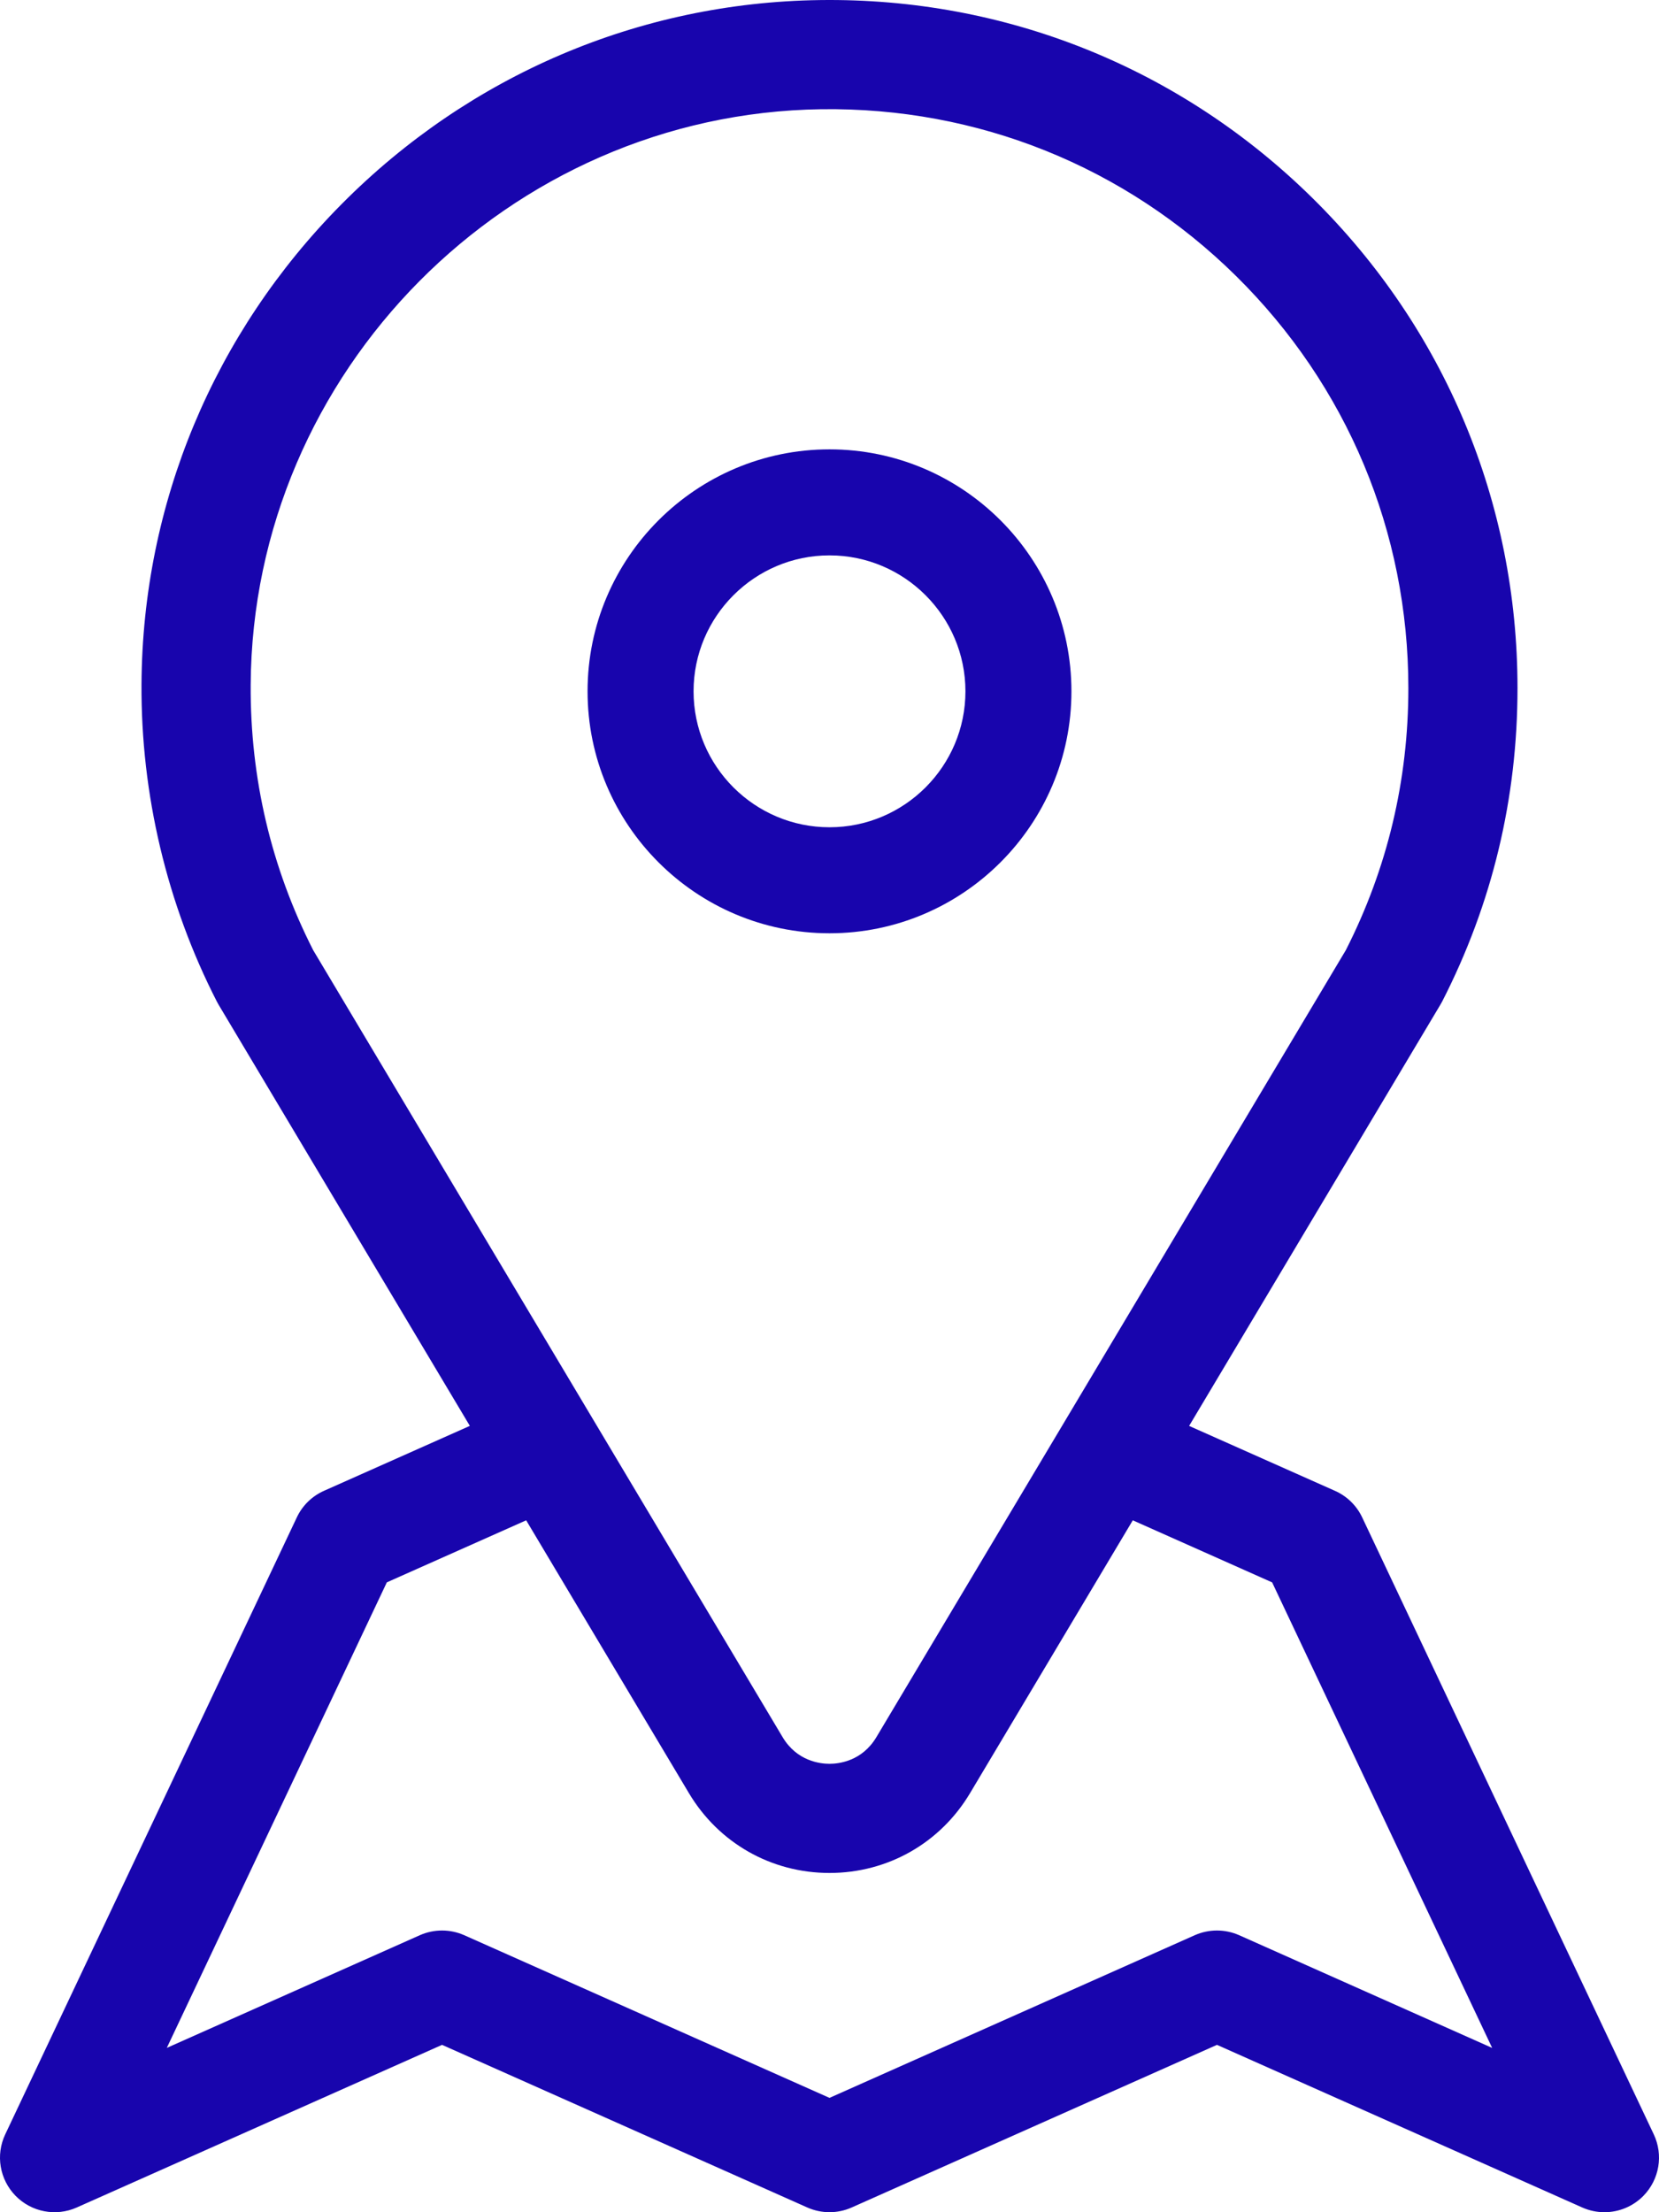
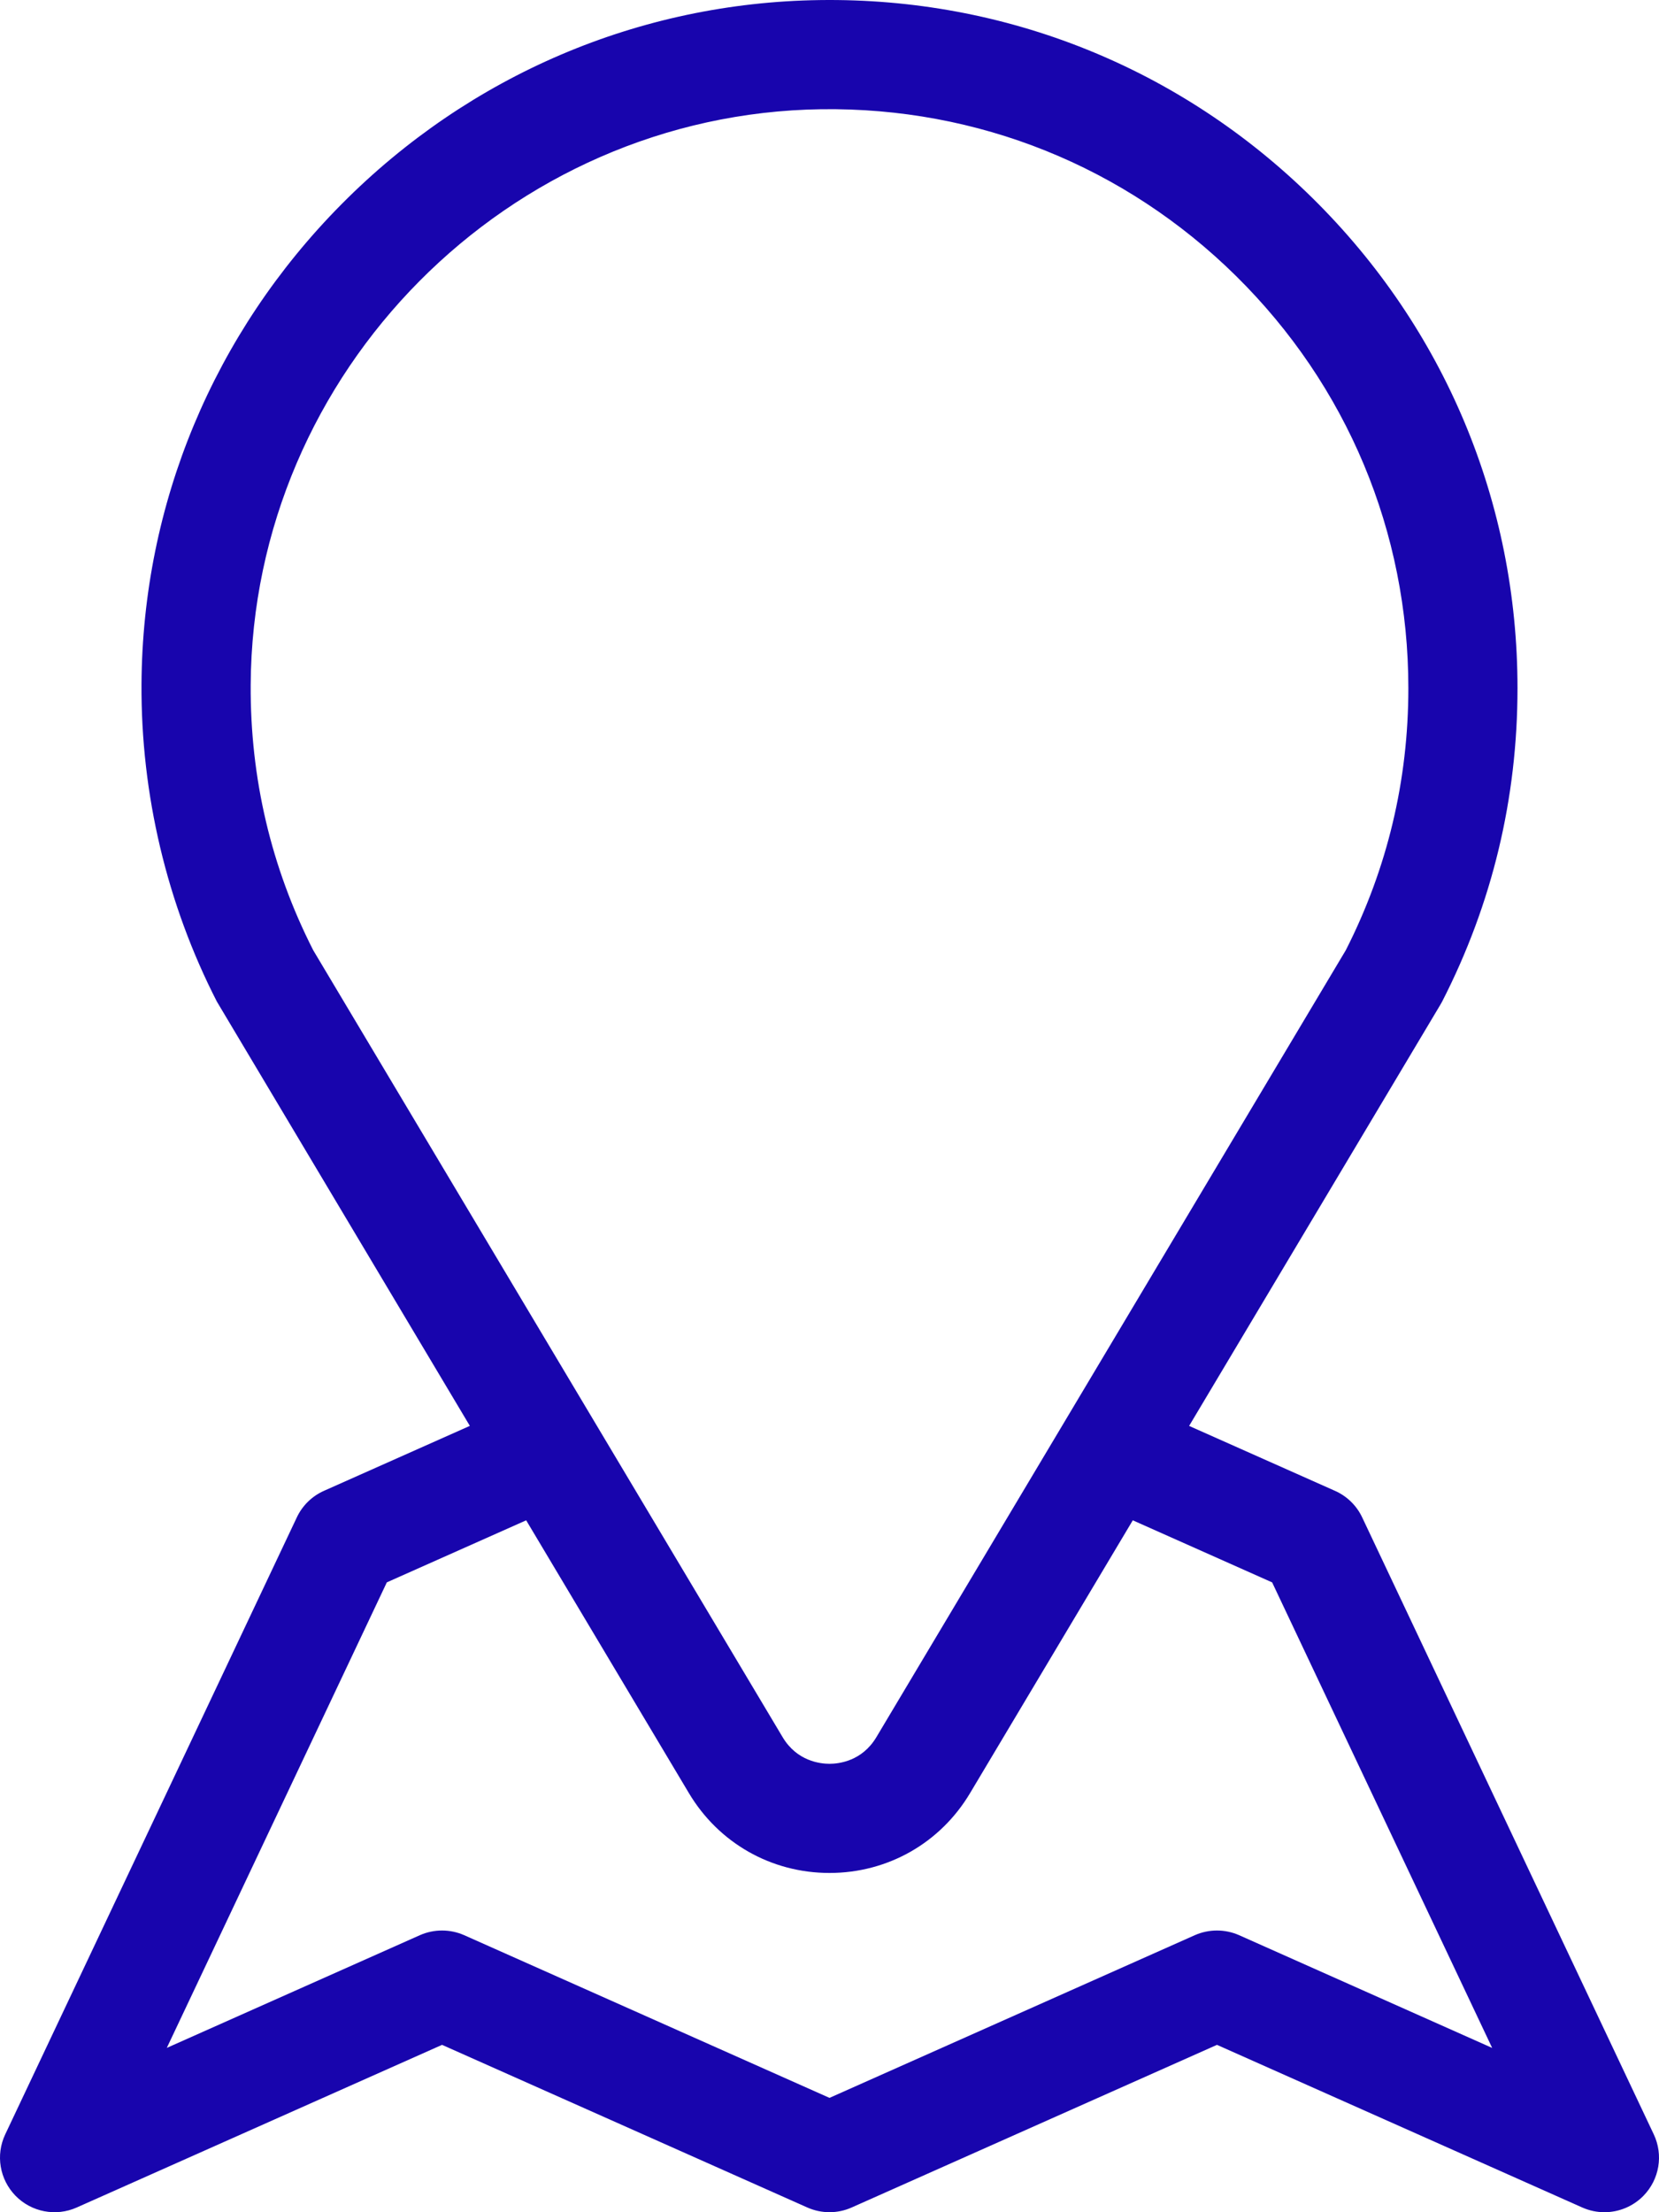
<svg xmlns="http://www.w3.org/2000/svg" width="48px" height="64px" viewBox="0 0 48 64" version="1.1">
  <title>icons/location</title>
  <desc>Created with Sketch.</desc>
  <defs />
  <g id="4.0.Contact" stroke="none" stroke-width="1" fill="none" fill-rule="evenodd" transform="translate(-217, -1377)">
    <g id="mail" transform="translate(217, 1377)" fill="#1805AD" fill-rule="nonzero">
      <g id="icons/location">
-         <path d="M47.848,61.746 L39.412,43.898 C39.244,43.542 38.952,43.269 38.602,43.12 L34.405,41.252 L41.677,29.062 C41.695,29.033 41.711,29.003 41.727,28.973 C43.173,26.15 43.906,23.101 43.906,19.908 C43.906,14.539 41.8,9.504 37.977,5.733 C34.155,1.963 29.091,-0.073 23.718,0.002 C18.5,0.074 13.588,2.171 9.884,5.905 C6.182,9.638 4.125,14.569 4.094,19.788 C4.075,22.977 4.829,26.153 6.273,28.973 C6.289,29.003 6.305,29.033 6.322,29.062 L13.594,41.251 L9.373,43.13 C9.028,43.284 8.749,43.556 8.588,43.898 L0.152,61.746 C-0.131,62.343 -0.012,63.052 0.45,63.525 C0.912,63.997 1.618,64.132 2.221,63.863 L12.79,59.158 L23.358,63.863 C23.767,64.045 24.234,64.045 24.642,63.863 L35.211,59.158 L45.779,63.863 C45.986,63.955 46.204,64 46.421,64 C46.837,64 47.247,63.835 47.55,63.525 C48.012,63.052 48.131,62.343 47.848,61.746 Z M9.061,27.488 C7.845,25.097 7.237,22.513 7.253,19.807 C7.306,10.753 14.712,3.285 23.762,3.16 C28.282,3.099 32.544,4.81 35.76,7.982 C38.977,11.155 40.748,15.39 40.748,19.909 C40.748,22.578 40.139,25.128 38.939,27.488 L25.356,50.257 C24.941,50.952 24.27,51.027 24,51.027 C23.73,51.027 23.059,50.952 22.644,50.257 L9.061,27.488 Z M35.853,55.986 C35.444,55.805 34.977,55.805 34.568,55.986 L24,60.692 L13.432,55.986 C13.023,55.805 12.556,55.805 12.147,55.986 L4.826,59.246 L11.192,45.778 L15.224,43.983 L19.932,51.875 C20.795,53.321 22.316,54.185 24,54.185 C25.684,54.185 27.205,53.321 28.067,51.875 L32.775,43.983 L36.807,45.779 L43.173,59.247 L35.853,55.986 Z" id="Shape" />
-         <path d="M24,13 C20.14,13 17,16.14 17,20 C17,23.86 20.14,27 24,27 C27.86,27 31,23.86 31,20 C31,16.14 27.86,13 24,13 Z M24,23.933 C21.832,23.933 20.067,22.169 20.067,20 C20.067,17.832 21.832,16.067 24,16.067 C26.168,16.067 27.933,17.832 27.933,20 C27.933,22.168 26.168,23.933 24,23.933 Z" id="Shape" />
+         <path d="M47.848,61.746 L39.412,43.898 C39.244,43.542 38.952,43.269 38.602,43.12 L34.405,41.252 L41.677,29.062 C41.695,29.033 41.711,29.003 41.727,28.973 C43.173,26.15 43.906,23.101 43.906,19.908 C43.906,14.539 41.8,9.504 37.977,5.733 C34.155,1.963 29.091,-0.073 23.718,0.002 C18.5,0.074 13.588,2.171 9.884,5.905 C6.182,9.638 4.125,14.569 4.094,19.788 C4.075,22.977 4.829,26.153 6.273,28.973 L13.594,41.251 L9.373,43.13 C9.028,43.284 8.749,43.556 8.588,43.898 L0.152,61.746 C-0.131,62.343 -0.012,63.052 0.45,63.525 C0.912,63.997 1.618,64.132 2.221,63.863 L12.79,59.158 L23.358,63.863 C23.767,64.045 24.234,64.045 24.642,63.863 L35.211,59.158 L45.779,63.863 C45.986,63.955 46.204,64 46.421,64 C46.837,64 47.247,63.835 47.55,63.525 C48.012,63.052 48.131,62.343 47.848,61.746 Z M9.061,27.488 C7.845,25.097 7.237,22.513 7.253,19.807 C7.306,10.753 14.712,3.285 23.762,3.16 C28.282,3.099 32.544,4.81 35.76,7.982 C38.977,11.155 40.748,15.39 40.748,19.909 C40.748,22.578 40.139,25.128 38.939,27.488 L25.356,50.257 C24.941,50.952 24.27,51.027 24,51.027 C23.73,51.027 23.059,50.952 22.644,50.257 L9.061,27.488 Z M35.853,55.986 C35.444,55.805 34.977,55.805 34.568,55.986 L24,60.692 L13.432,55.986 C13.023,55.805 12.556,55.805 12.147,55.986 L4.826,59.246 L11.192,45.778 L15.224,43.983 L19.932,51.875 C20.795,53.321 22.316,54.185 24,54.185 C25.684,54.185 27.205,53.321 28.067,51.875 L32.775,43.983 L36.807,45.779 L43.173,59.247 L35.853,55.986 Z" id="Shape" />
      </g>
    </g>
  </g>
</svg>